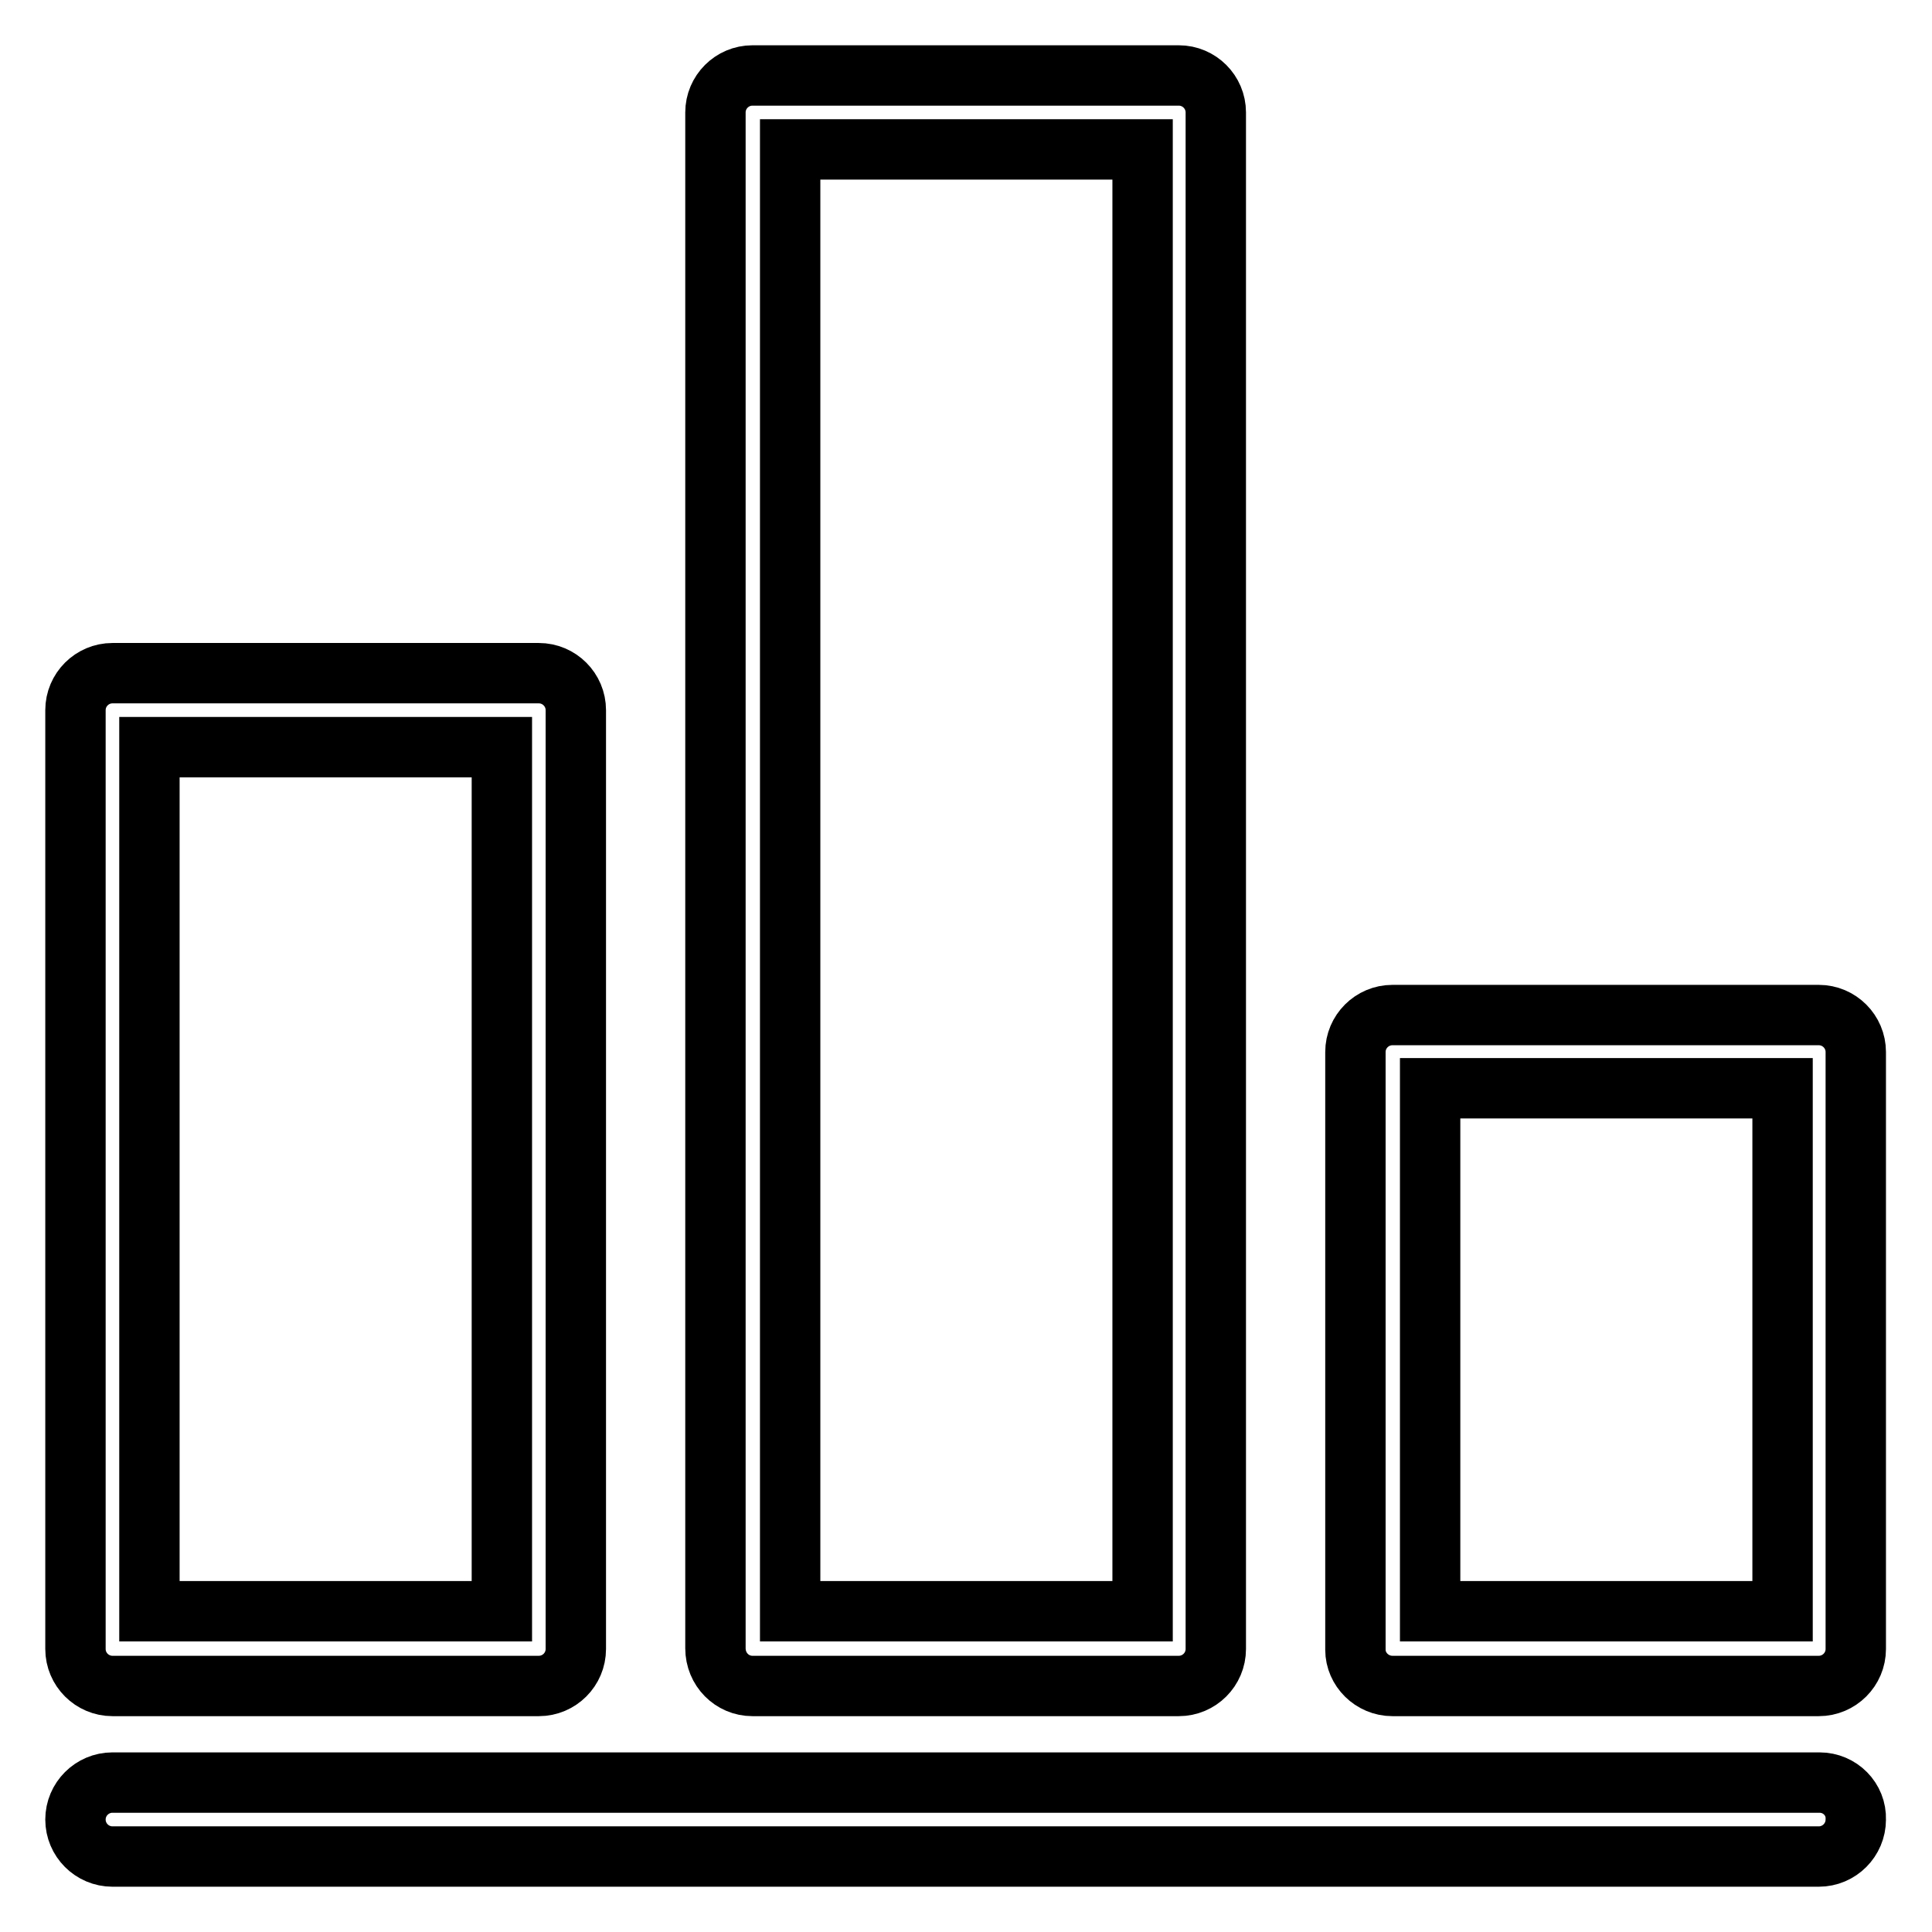
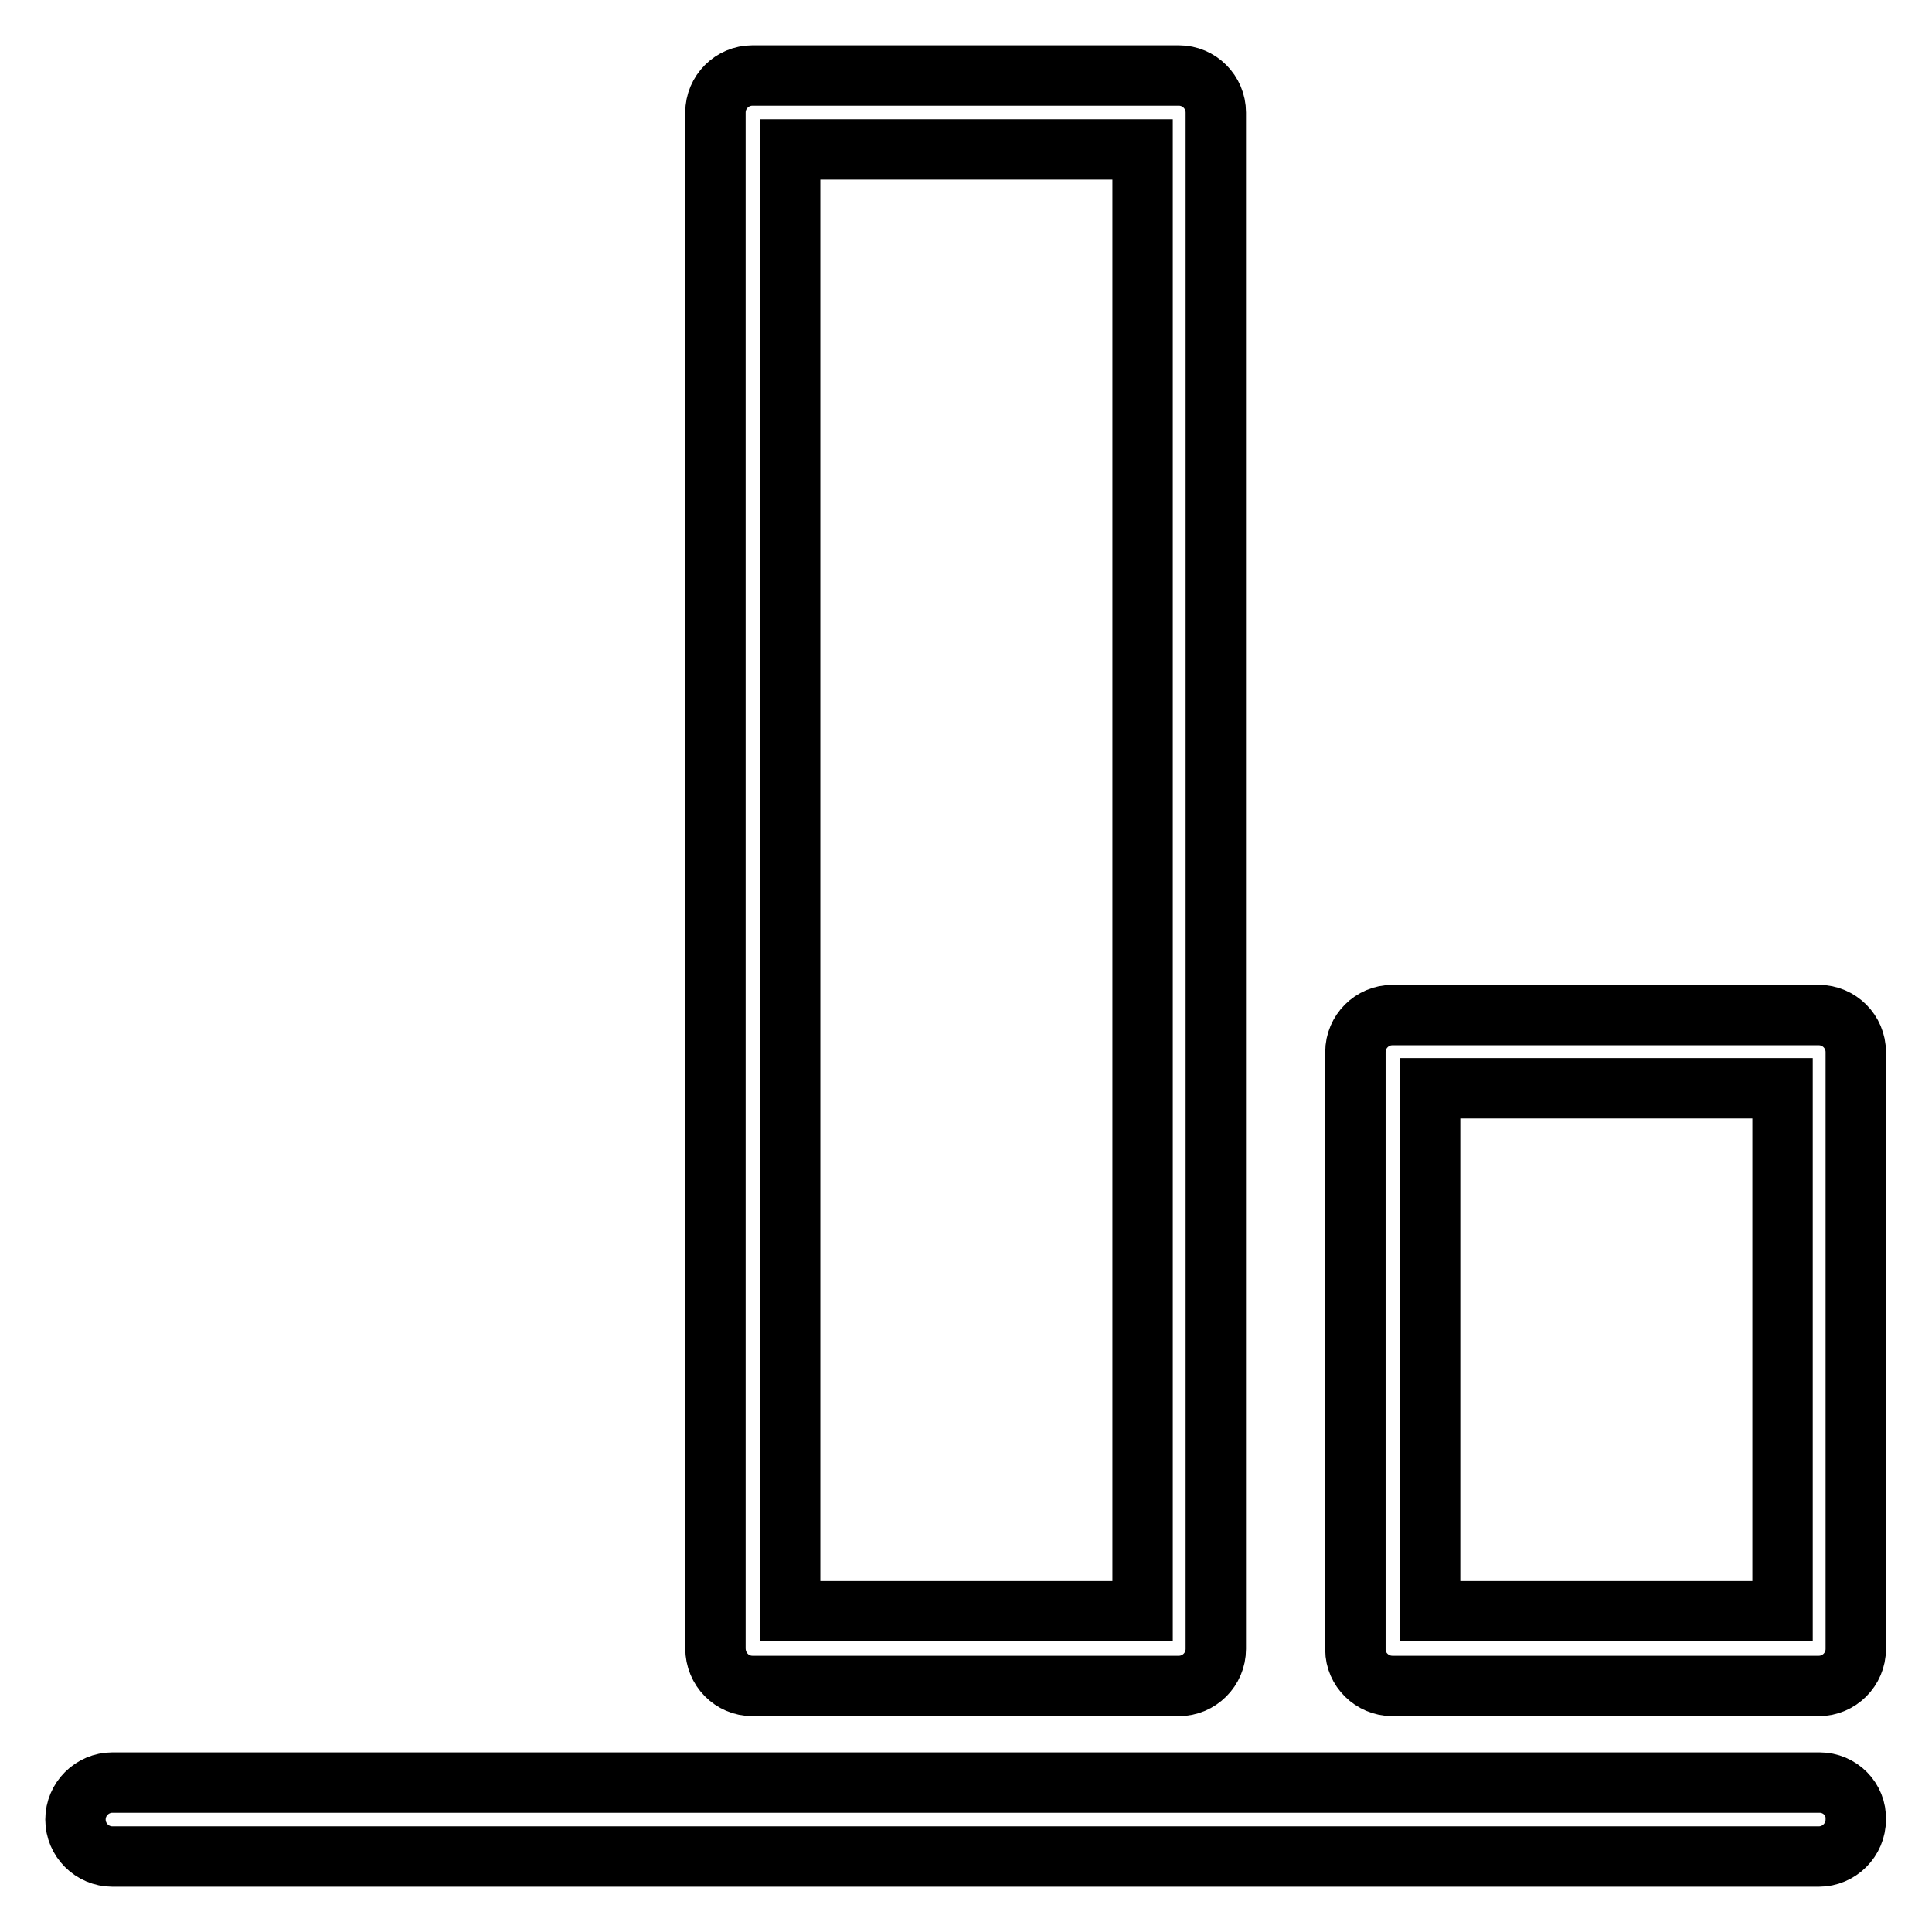
<svg xmlns="http://www.w3.org/2000/svg" version="1.1" x="0px" y="0px" viewBox="0 0 256 256" enable-background="new 0 0 256 256" xml:space="preserve">
  <g>
    <g>
      <path stroke-width="8" fill-opacity="0" stroke="#000000" d="M241.1,236.2H14.9c-2.7,0-4.9,2.2-4.9,4.9c0,2.7,2.2,4.9,4.9,4.9h226.1c2.7,0,4.9-2.2,4.9-4.9C246,238.4,243.8,236.2,241.1,236.2z" />
      <path stroke-width="8" fill-opacity="0" stroke="#000000" d="M184.5,223.4h56.5c2.7,0,4.9-2.2,4.9-4.9v-79.1c0-2.7-2.2-4.9-4.9-4.9h-56.5c-2.7,0-4.9,2.2-4.9,4.9v79.2C179.6,221.2,181.8,223.4,184.5,223.4z M189.5,144.2h46.7v69.3h-46.7V144.2z" />
      <path stroke-width="8" fill-opacity="0" stroke="#000000" d="M99.7,223.4h56.5c2.7,0,4.9-2.2,4.9-4.9V14.9c0-2.7-2.2-4.9-4.9-4.9H99.7c-2.7,0-4.9,2.2-4.9,4.9v203.5C94.8,221.2,97,223.4,99.7,223.4z M104.7,19.8h46.7v193.7h-46.7V19.8z" />
-       <path stroke-width="8" fill-opacity="0" stroke="#000000" d="M14.9,223.4h56.5c2.7,0,4.9-2.2,4.9-4.9V94.1c0-2.7-2.2-4.9-4.9-4.9H14.9c-2.7,0-4.9,2.2-4.9,4.9v124.4C10,221.2,12.2,223.4,14.9,223.4z M19.8,99h46.7v114.5H19.8V99z" />
    </g>
  </g>
</svg>